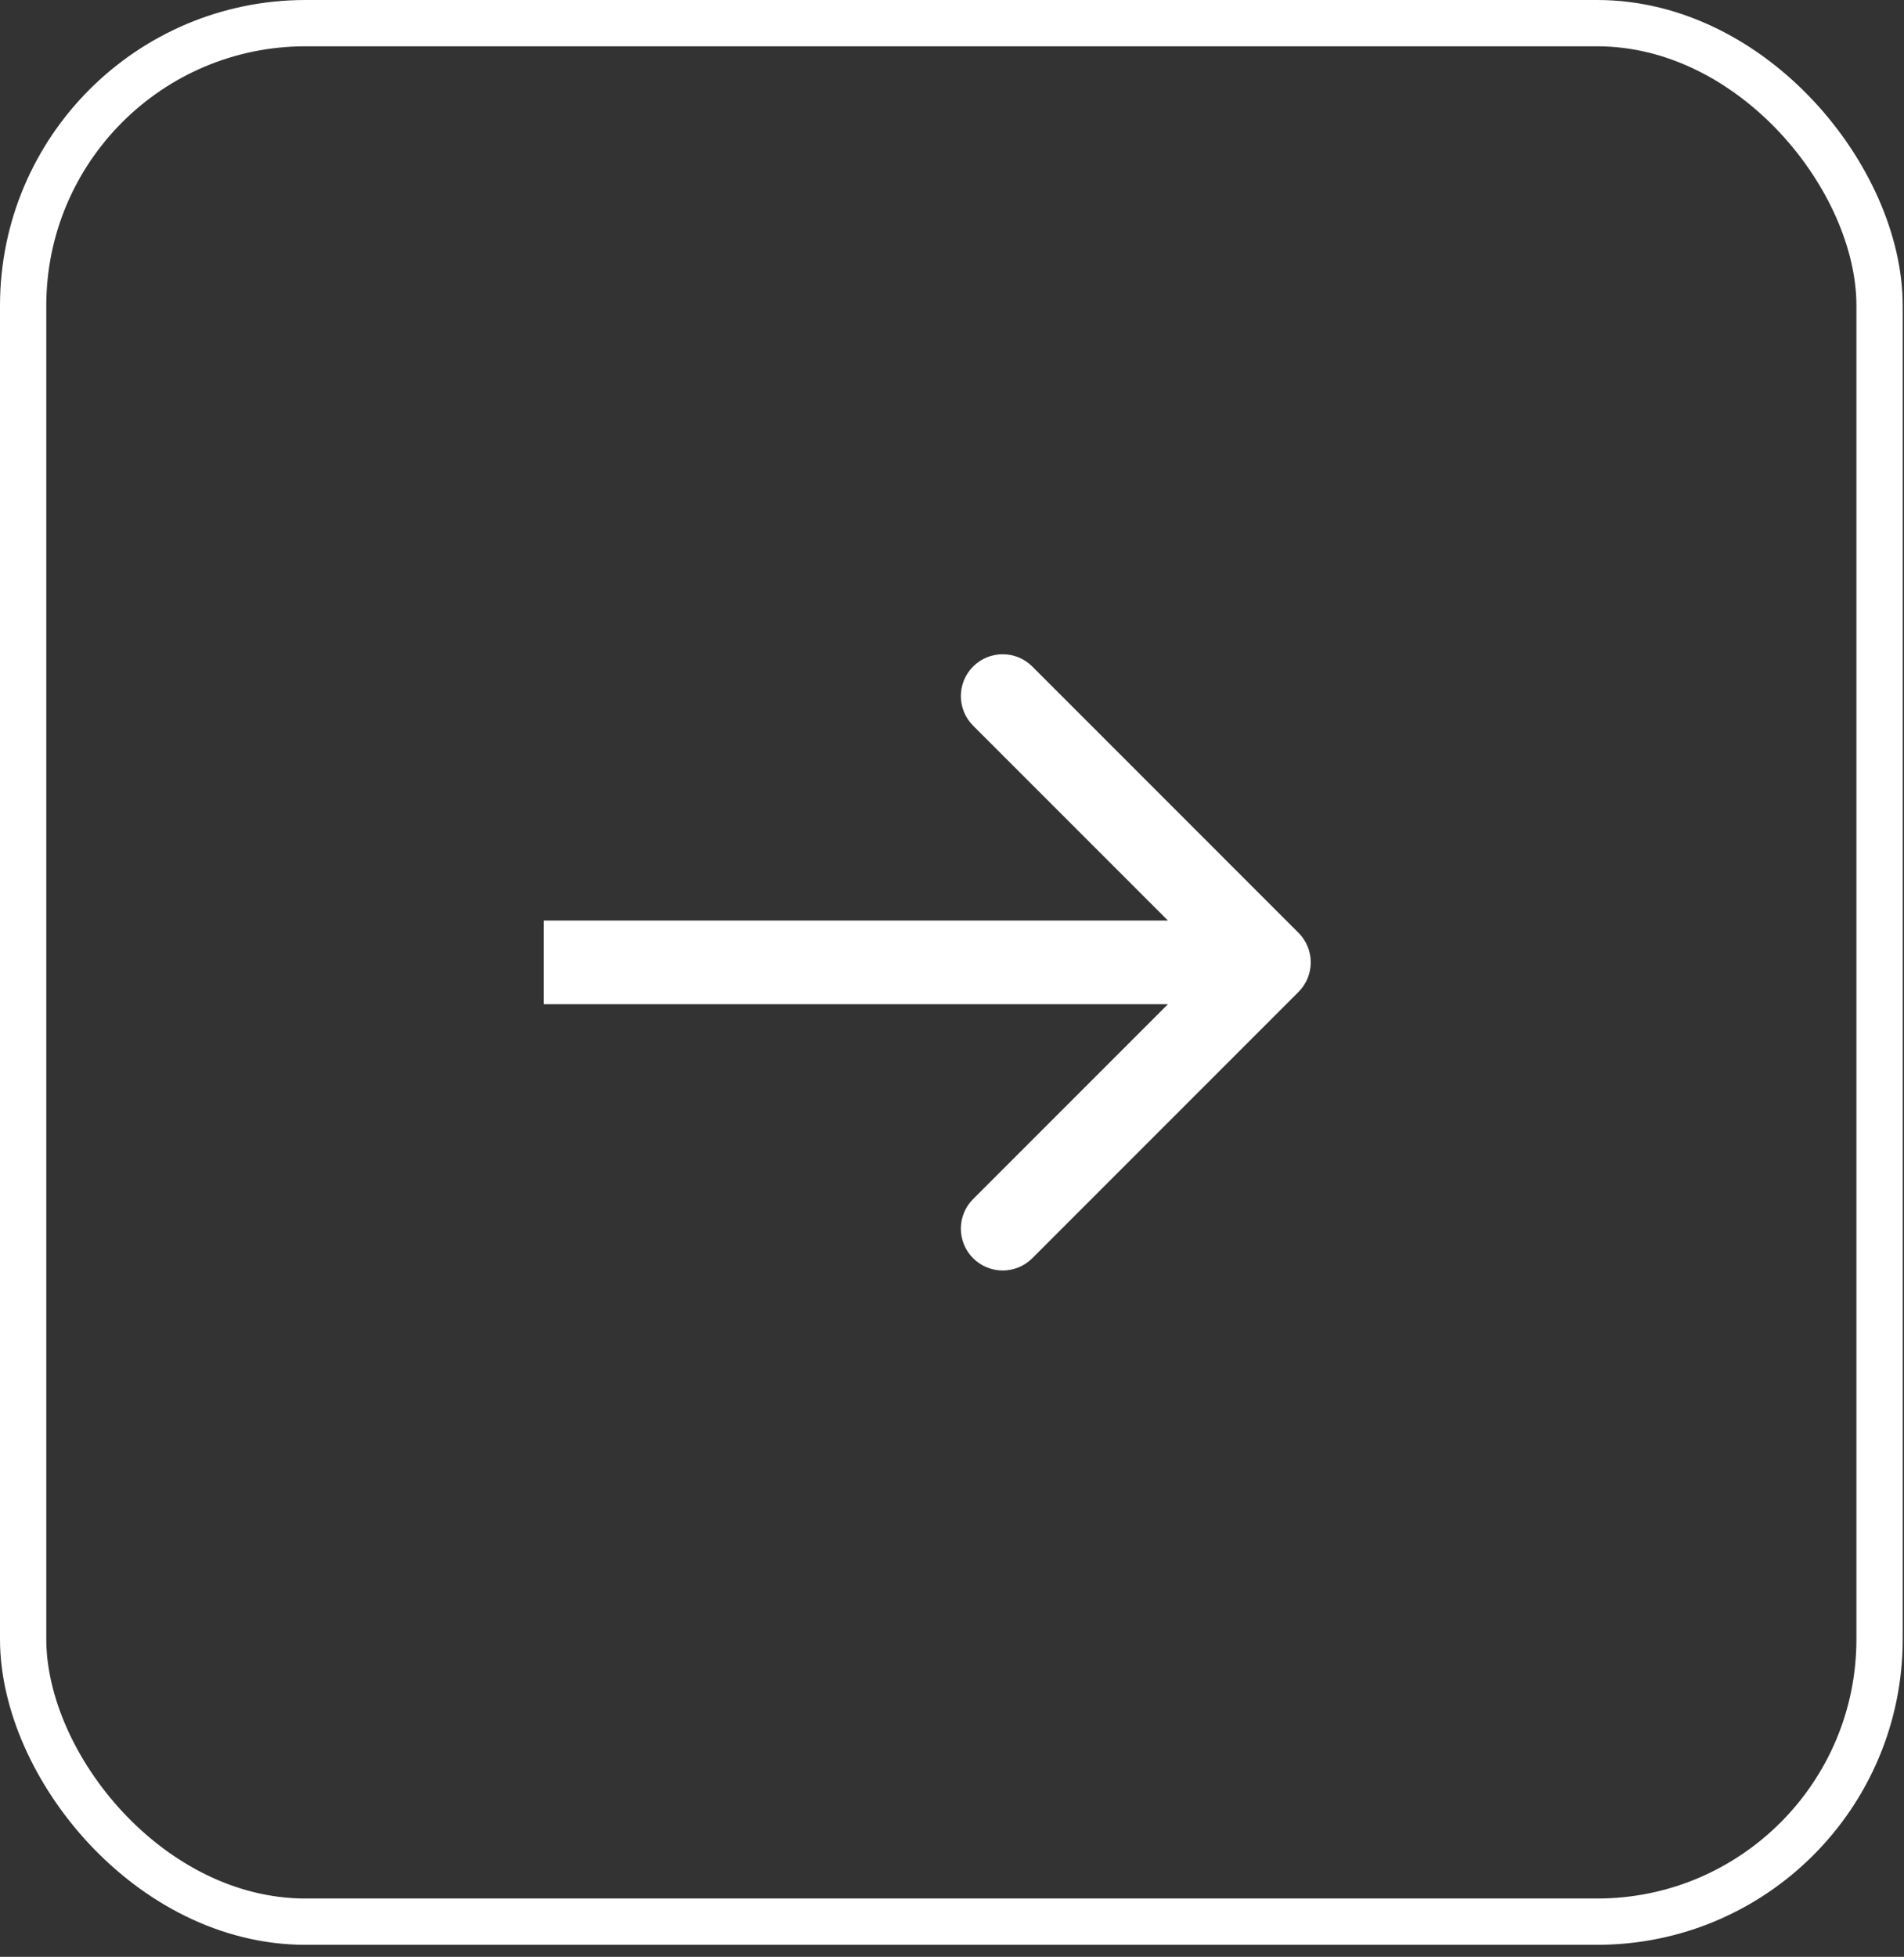
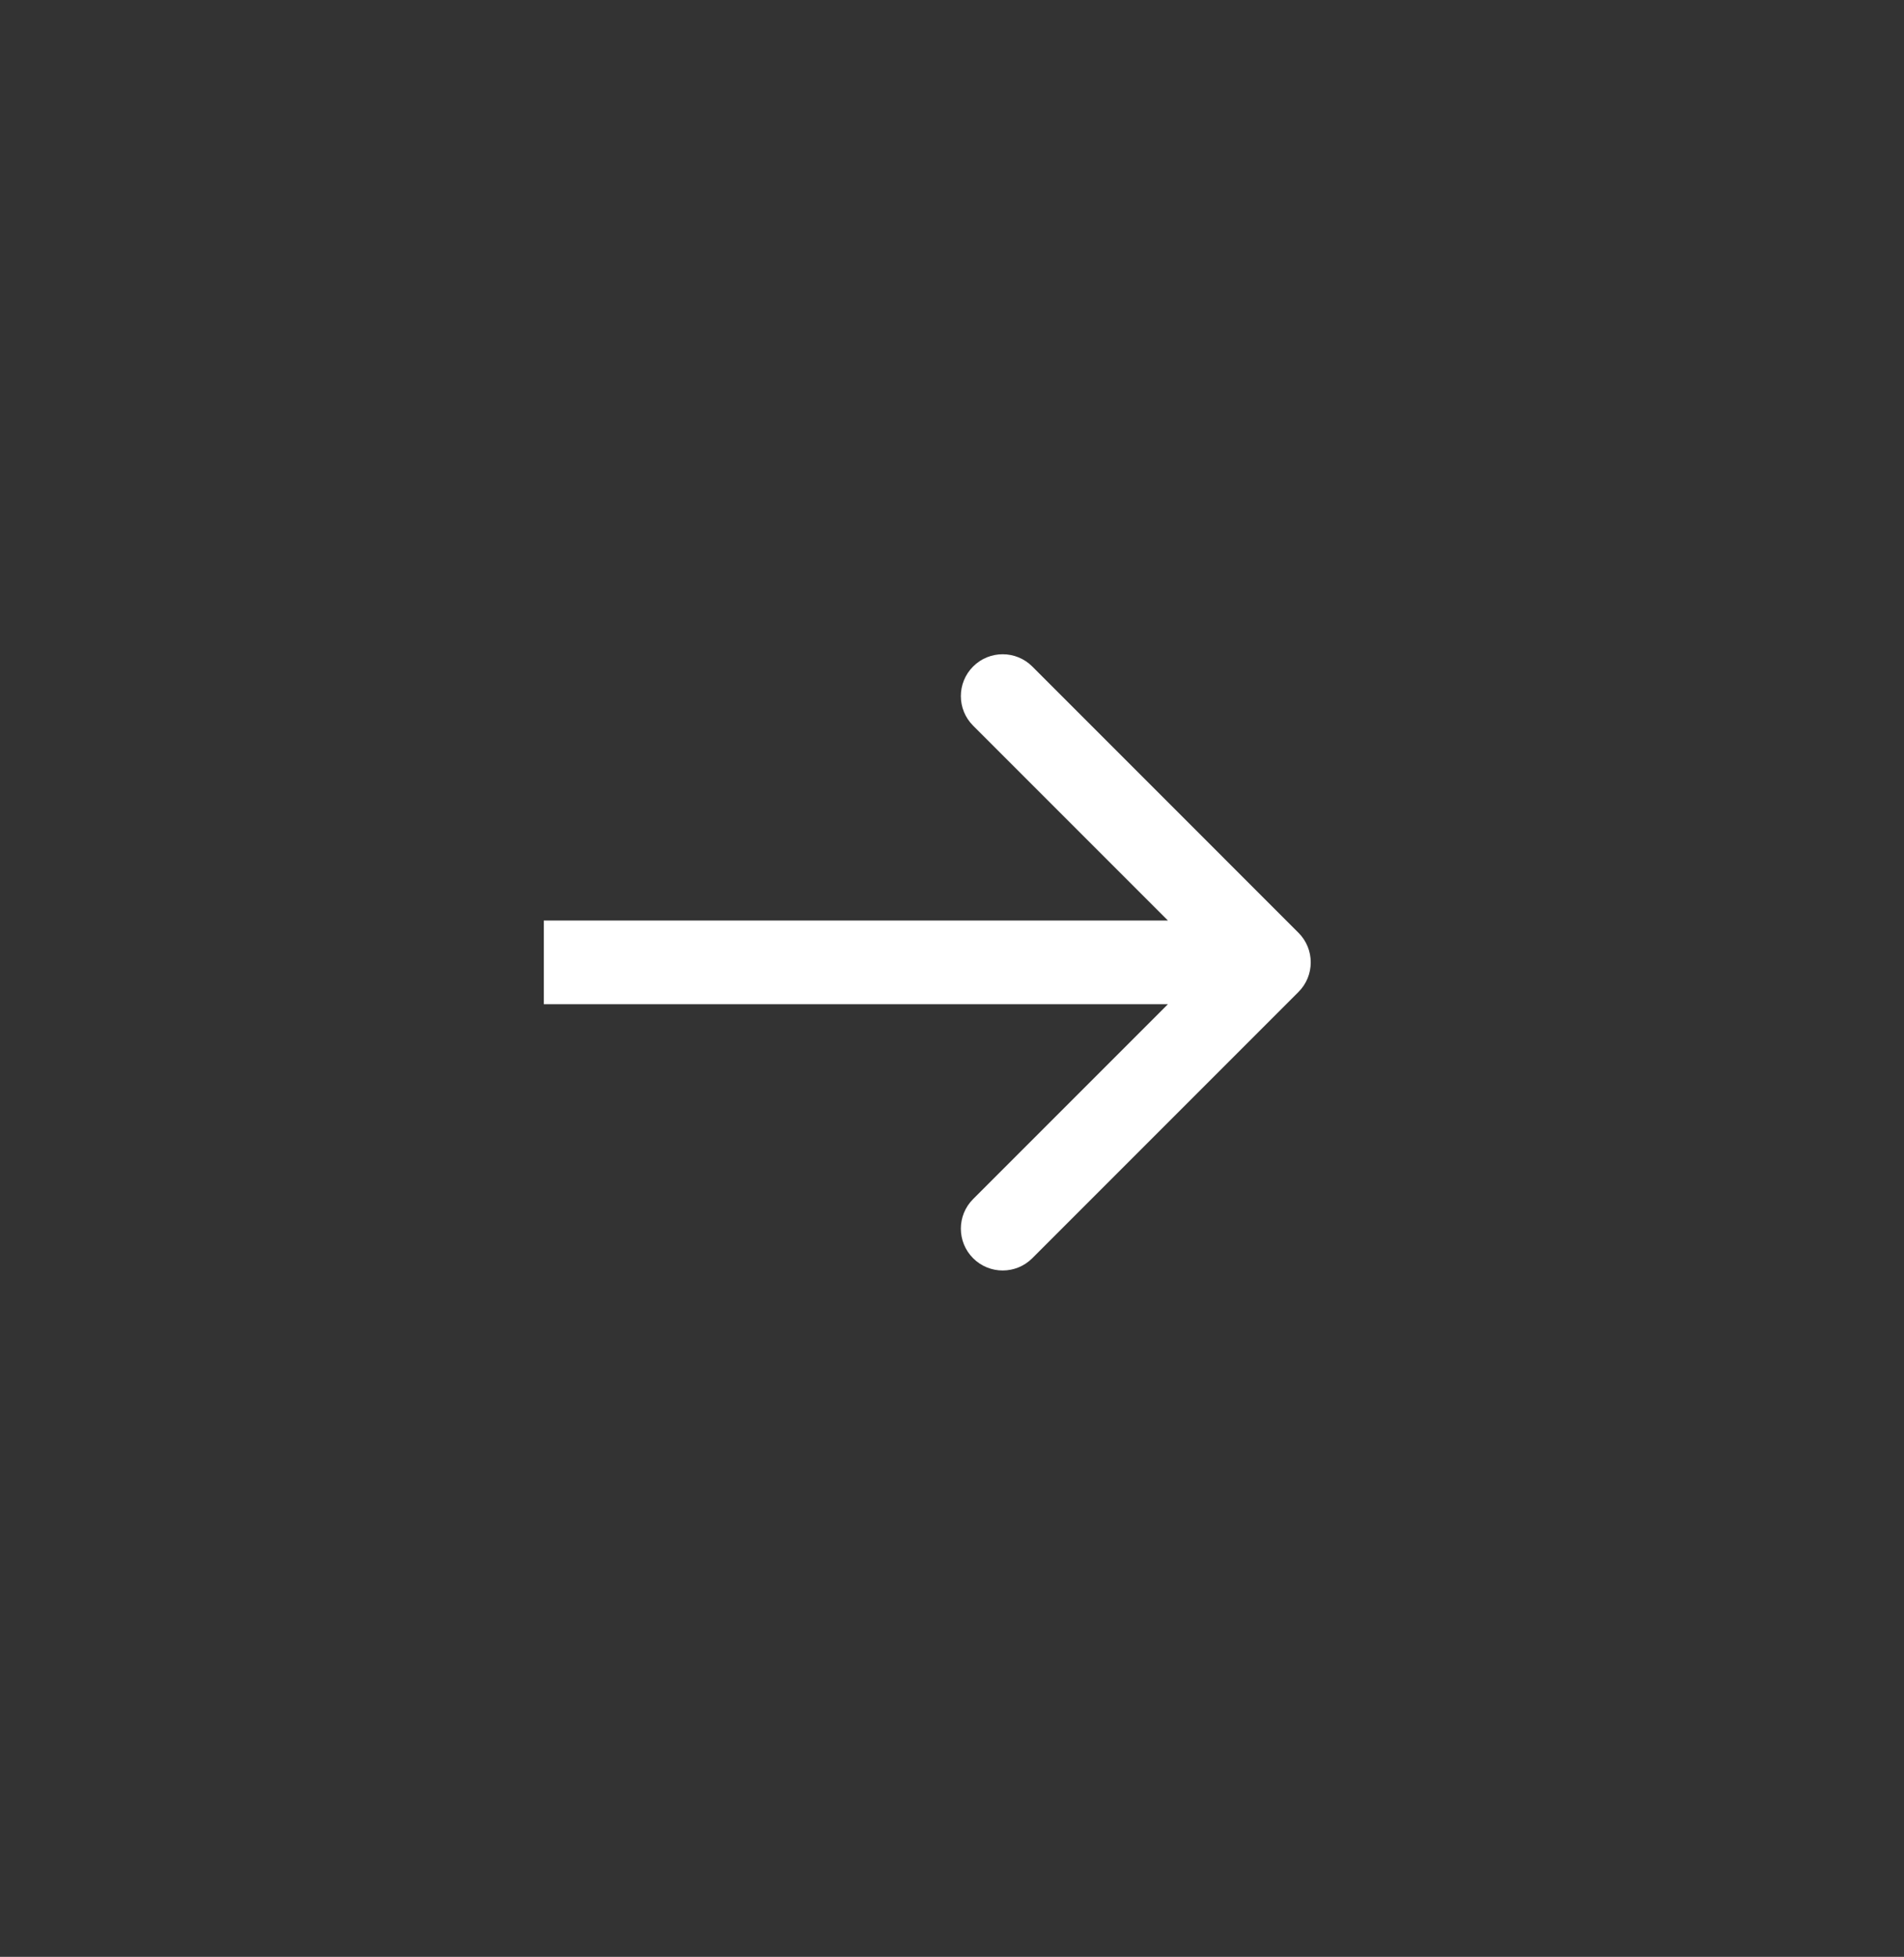
<svg xmlns="http://www.w3.org/2000/svg" width="109" height="112" viewBox="0 0 109 112" fill="none">
  <rect x="0" y="0" width="109" height="112" fill="#333333" stroke="none" />
-   <rect x="1.325" y="1.325" width="106.276" height="108.661" rx="16.167" stroke="white" stroke-width="2.65" />
  <path d="M74.336 56.774C75.271 55.839 75.271 54.323 74.336 53.388L59.096 38.147C58.16 37.212 56.644 37.212 55.709 38.147C54.773 39.082 54.773 40.599 55.709 41.534L69.256 55.081L55.709 68.628C54.773 69.563 54.773 71.08 55.709 72.015C56.644 72.95 58.16 72.95 59.096 72.015L74.336 56.774ZM72.643 52.686L31.132 52.686L31.132 57.476L72.643 57.476L72.643 52.686Z" fill="white" />
</svg>